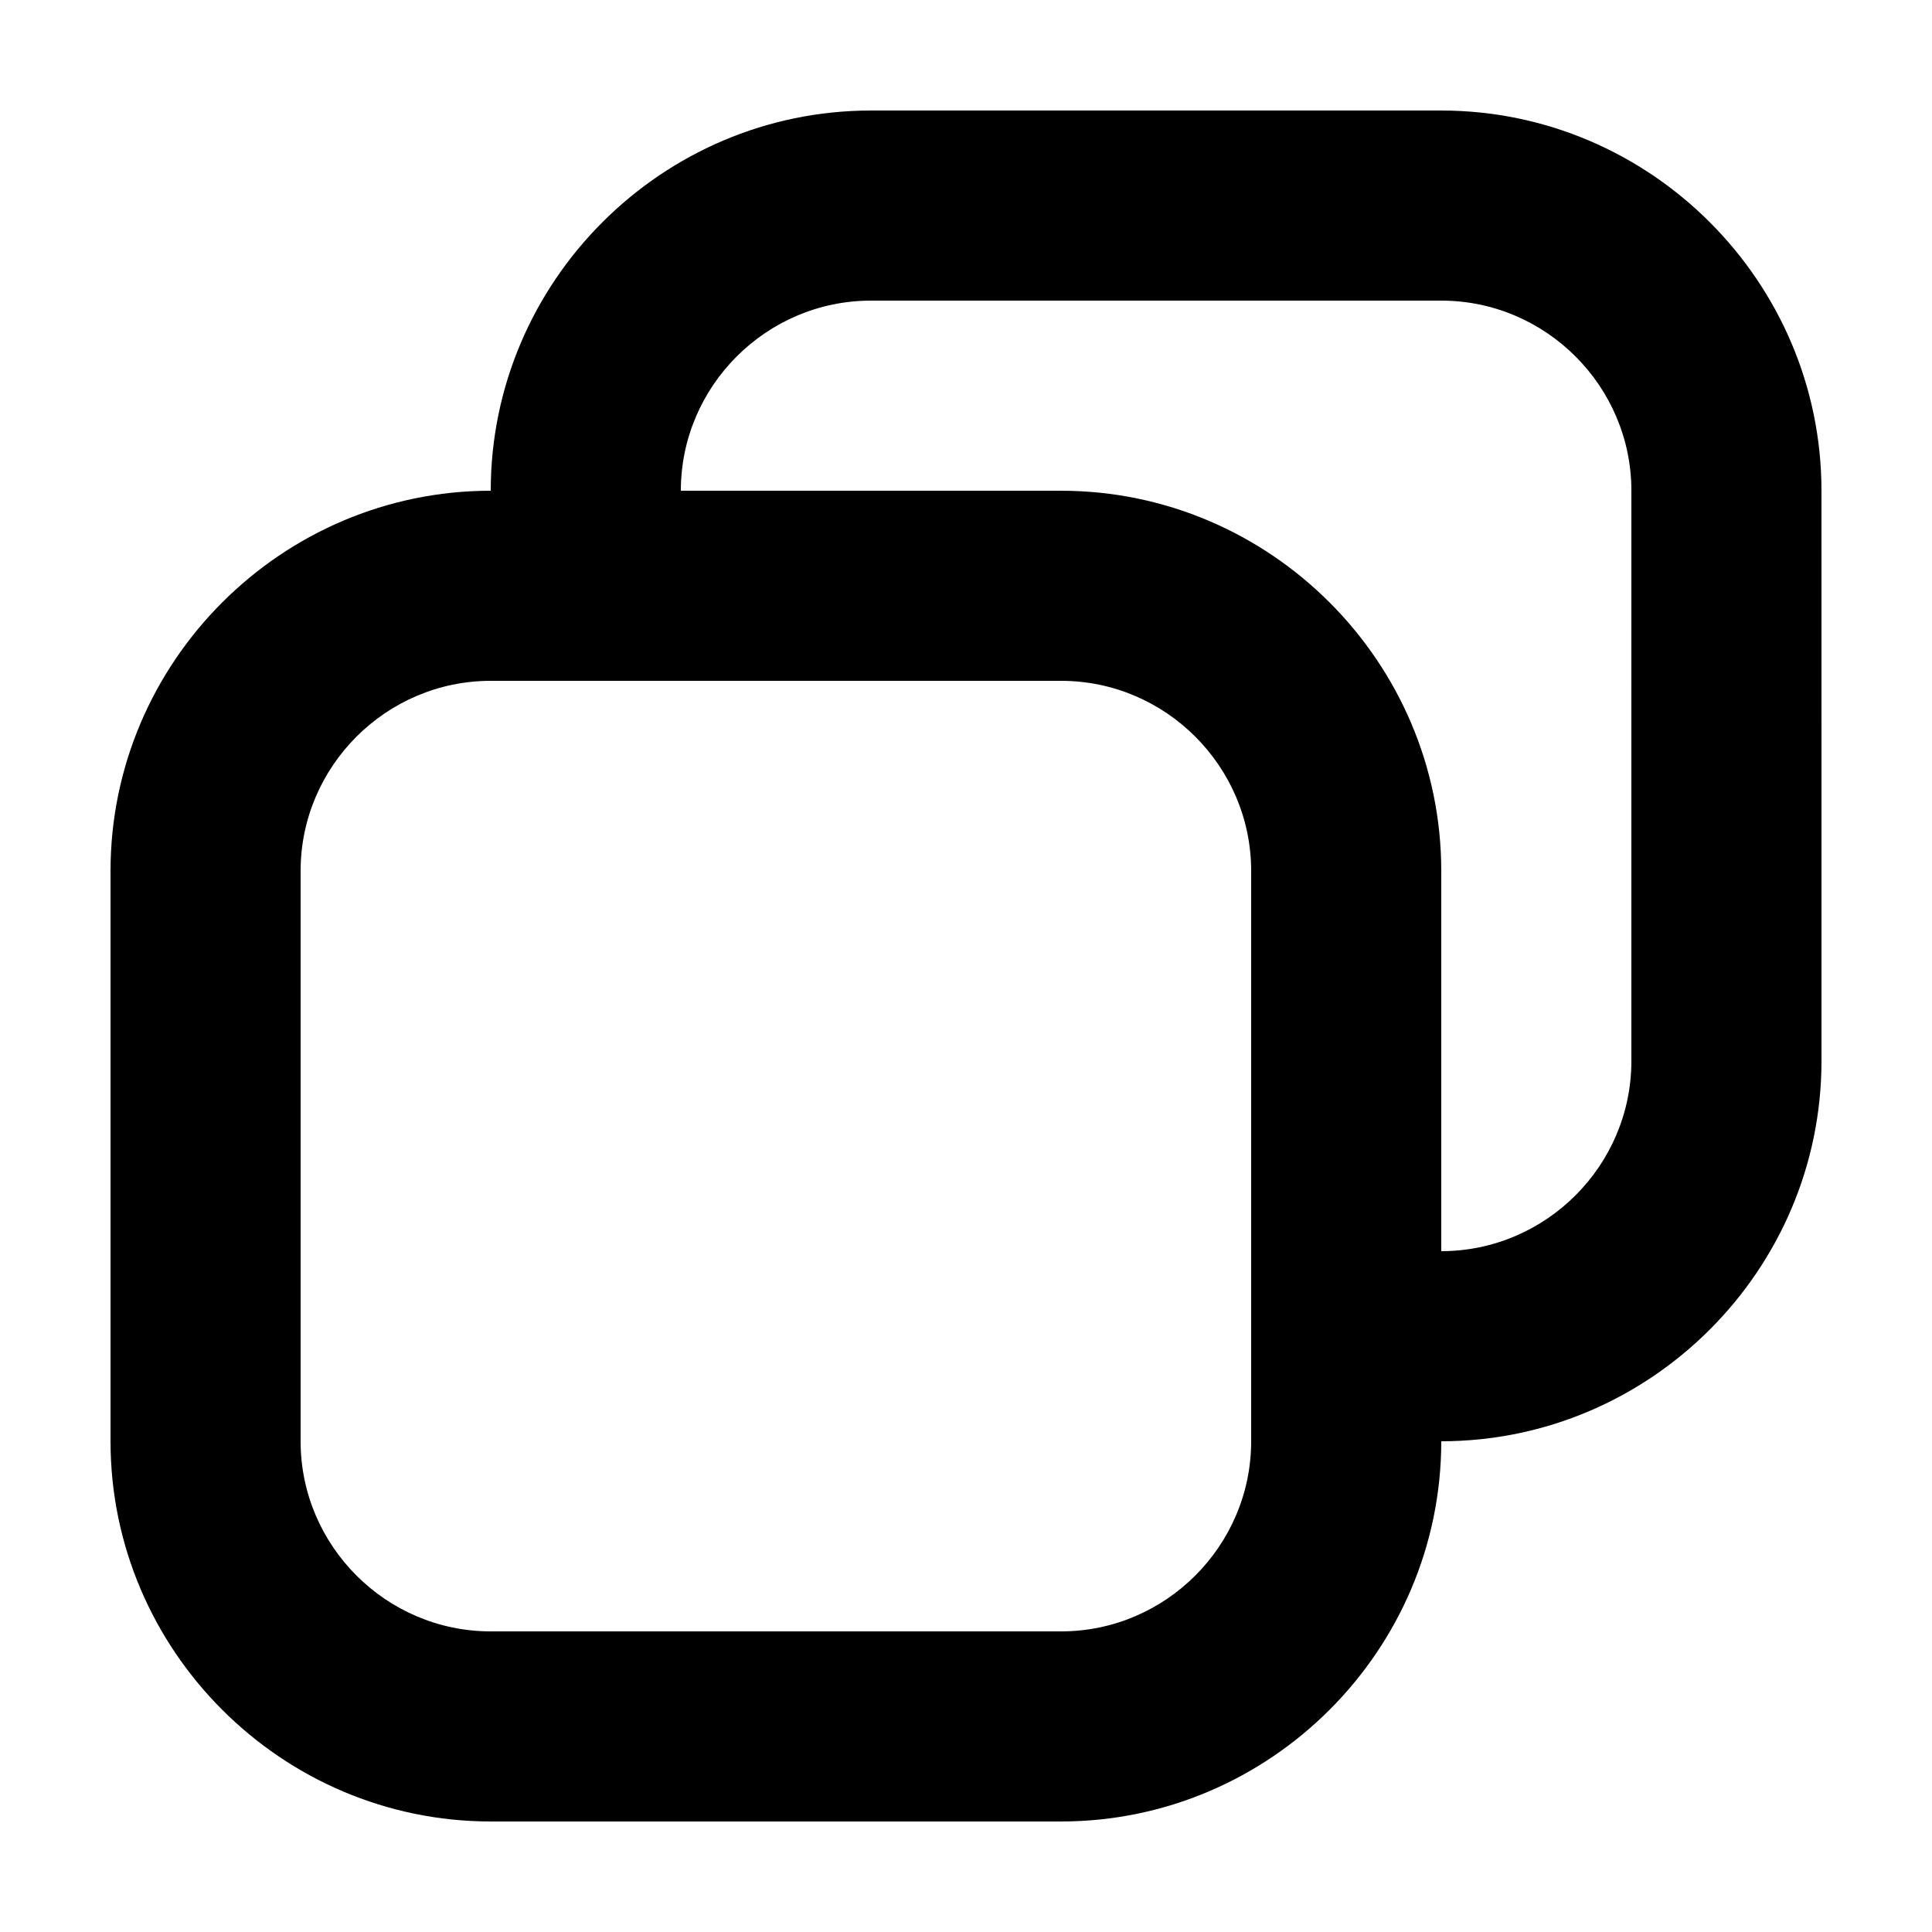
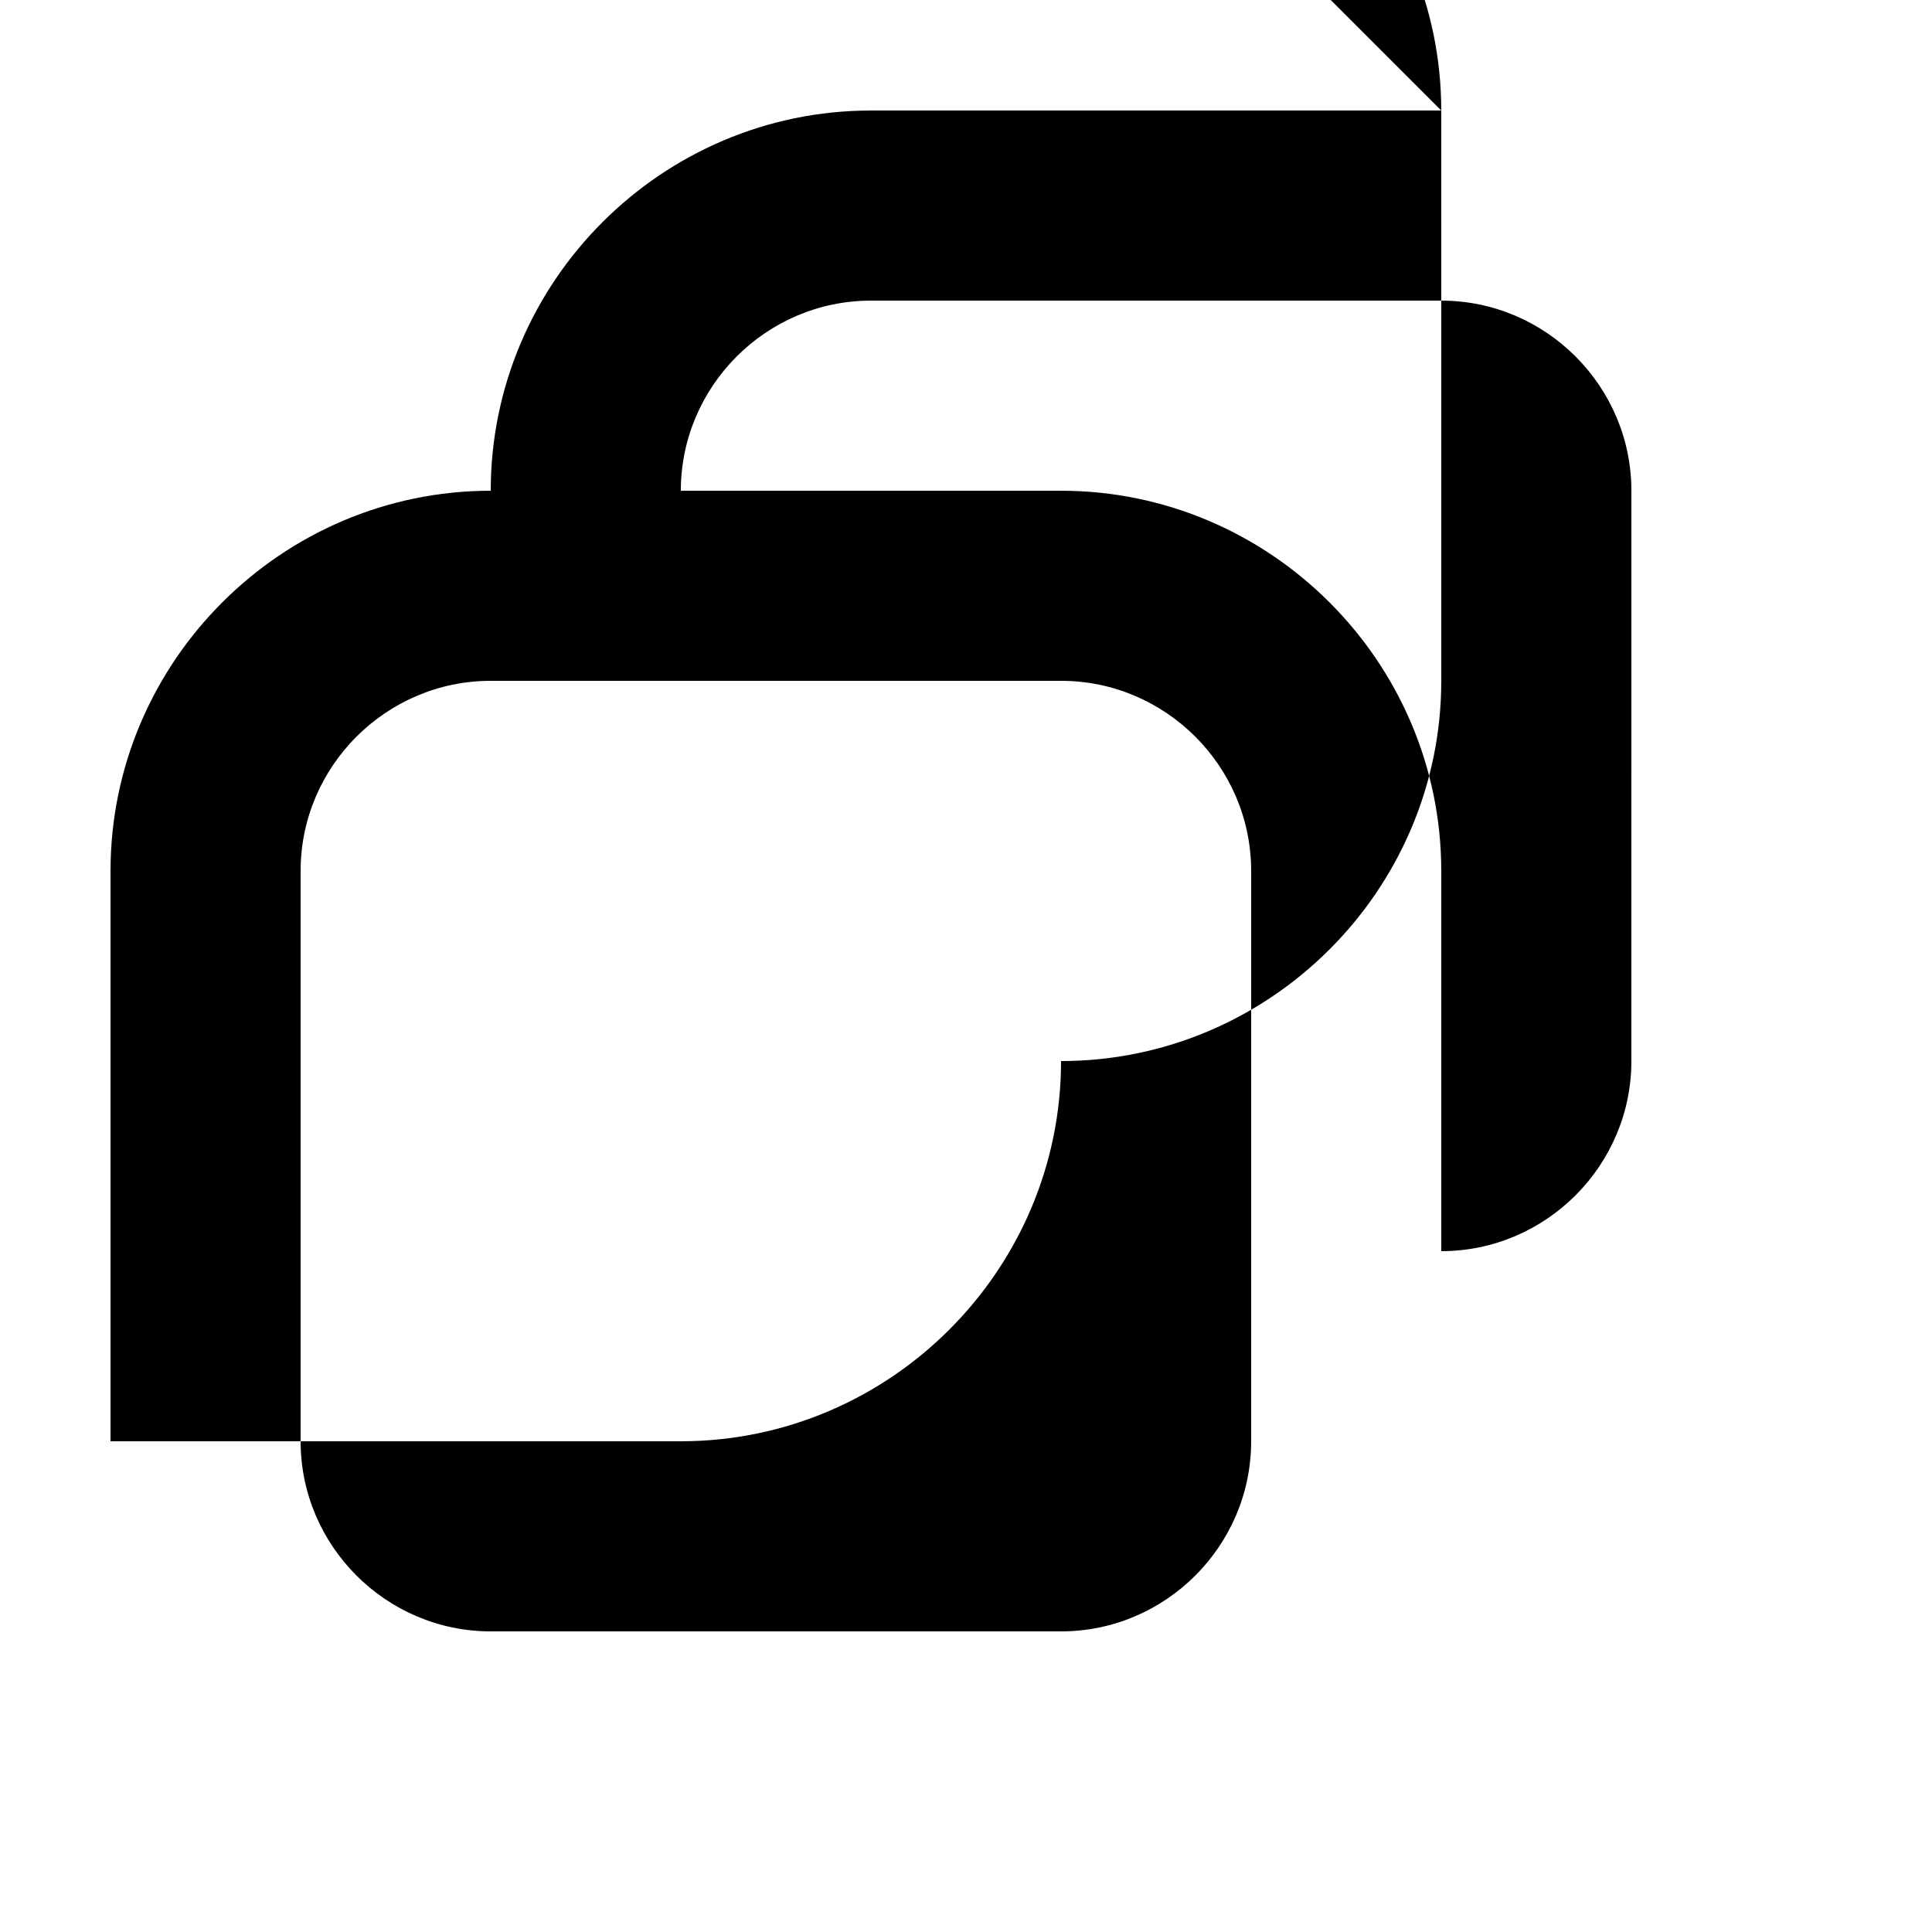
<svg xmlns="http://www.w3.org/2000/svg" fill="#000000" width="800px" height="800px" version="1.1" viewBox="144 144 512 512">
-   <path d="m525.95 173.29h-151.14c-55.418 0-100.76 45.344-100.76 100.76-55.418 0-100.76 45.344-100.76 100.76v151.14c0 55.418 45.344 100.76 100.76 100.76h151.14c55.418 0 100.76-45.344 100.76-100.76 55.418 0 100.76-45.344 100.76-100.76l-0.004-151.14c0-55.418-45.34-100.76-100.76-100.76zm-50.379 352.66c0 27.711-22.672 50.383-50.383 50.383h-151.14c-27.711 0-50.383-22.672-50.383-50.383v-151.14c0-27.711 22.672-50.383 50.383-50.383h151.14c27.711 0 50.383 22.672 50.383 50.383v125.95zm100.76-100.76c0 27.711-22.672 50.383-50.383 50.383v-100.76c0-55.418-45.344-100.76-100.76-100.76h-100.76c0-27.711 22.672-50.383 50.383-50.383h151.14c27.711 0 50.383 22.672 50.383 50.383z" />
+   <path d="m525.95 173.29h-151.14c-55.418 0-100.76 45.344-100.76 100.76-55.418 0-100.76 45.344-100.76 100.76v151.14h151.14c55.418 0 100.76-45.344 100.76-100.76 55.418 0 100.76-45.344 100.76-100.76l-0.004-151.14c0-55.418-45.34-100.76-100.76-100.76zm-50.379 352.66c0 27.711-22.672 50.383-50.383 50.383h-151.14c-27.711 0-50.383-22.672-50.383-50.383v-151.14c0-27.711 22.672-50.383 50.383-50.383h151.14c27.711 0 50.383 22.672 50.383 50.383v125.95zm100.76-100.76c0 27.711-22.672 50.383-50.383 50.383v-100.76c0-55.418-45.344-100.76-100.76-100.76h-100.76c0-27.711 22.672-50.383 50.383-50.383h151.14c27.711 0 50.383 22.672 50.383 50.383z" />
</svg>